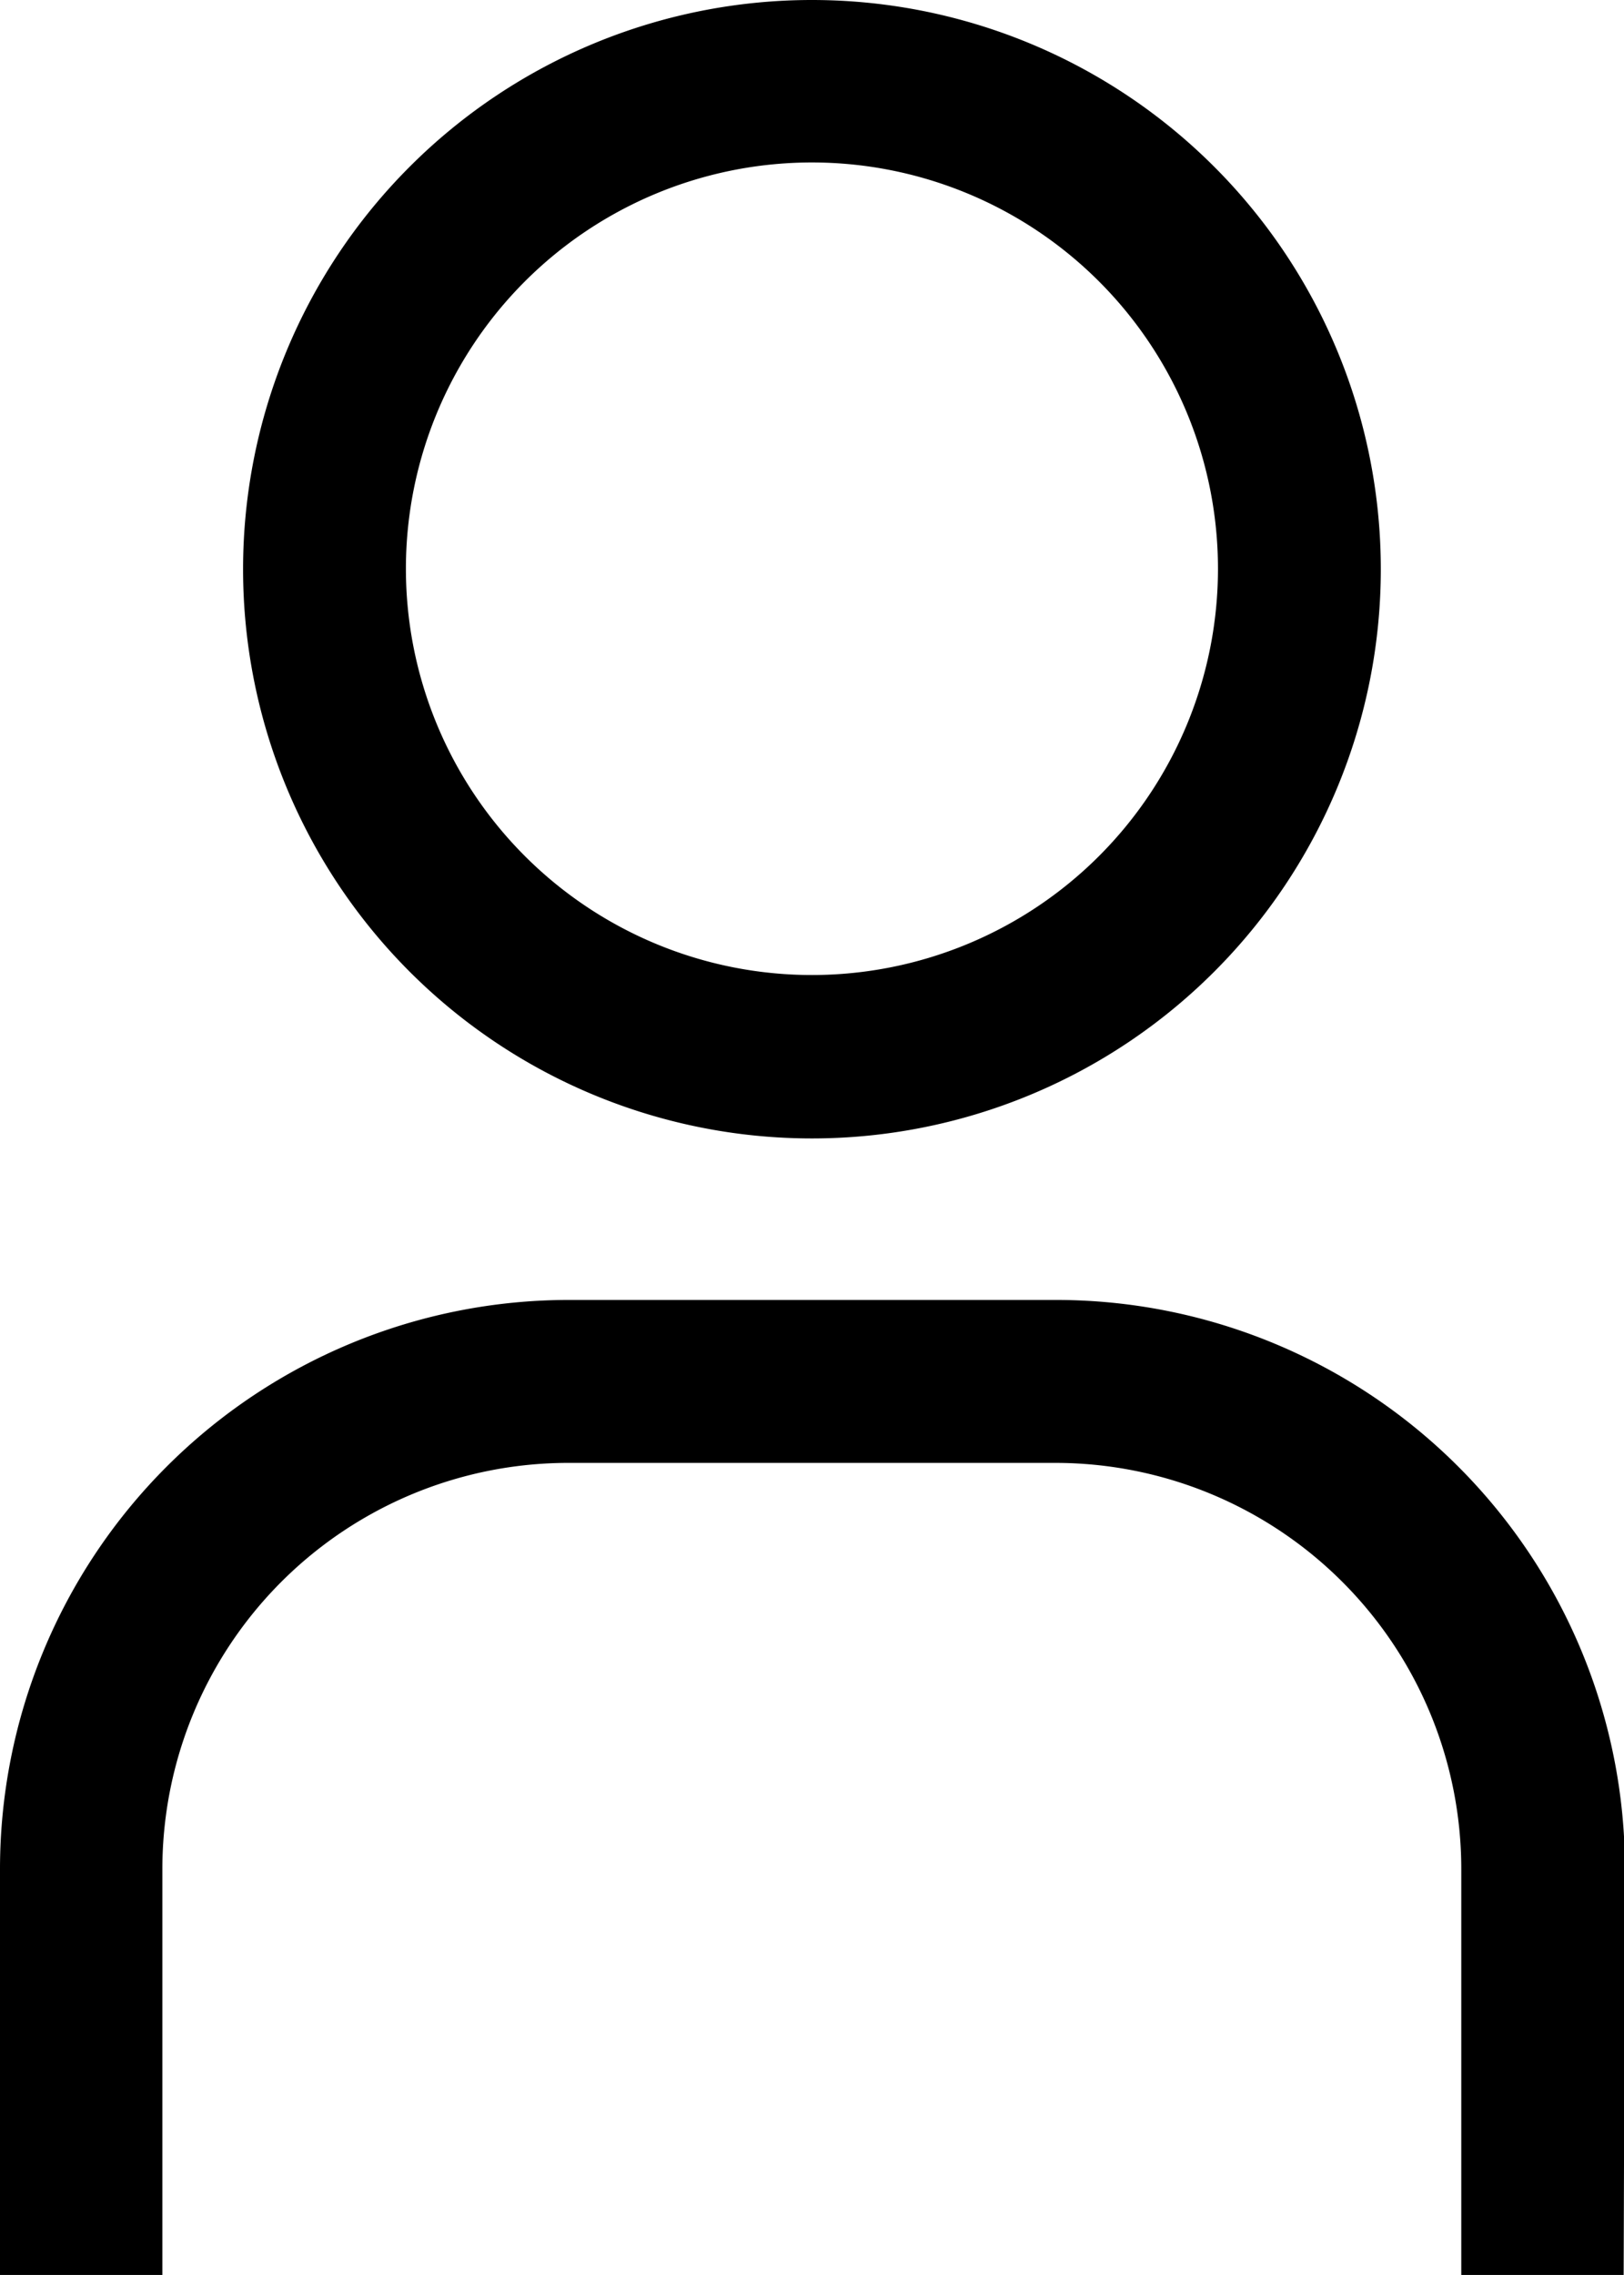
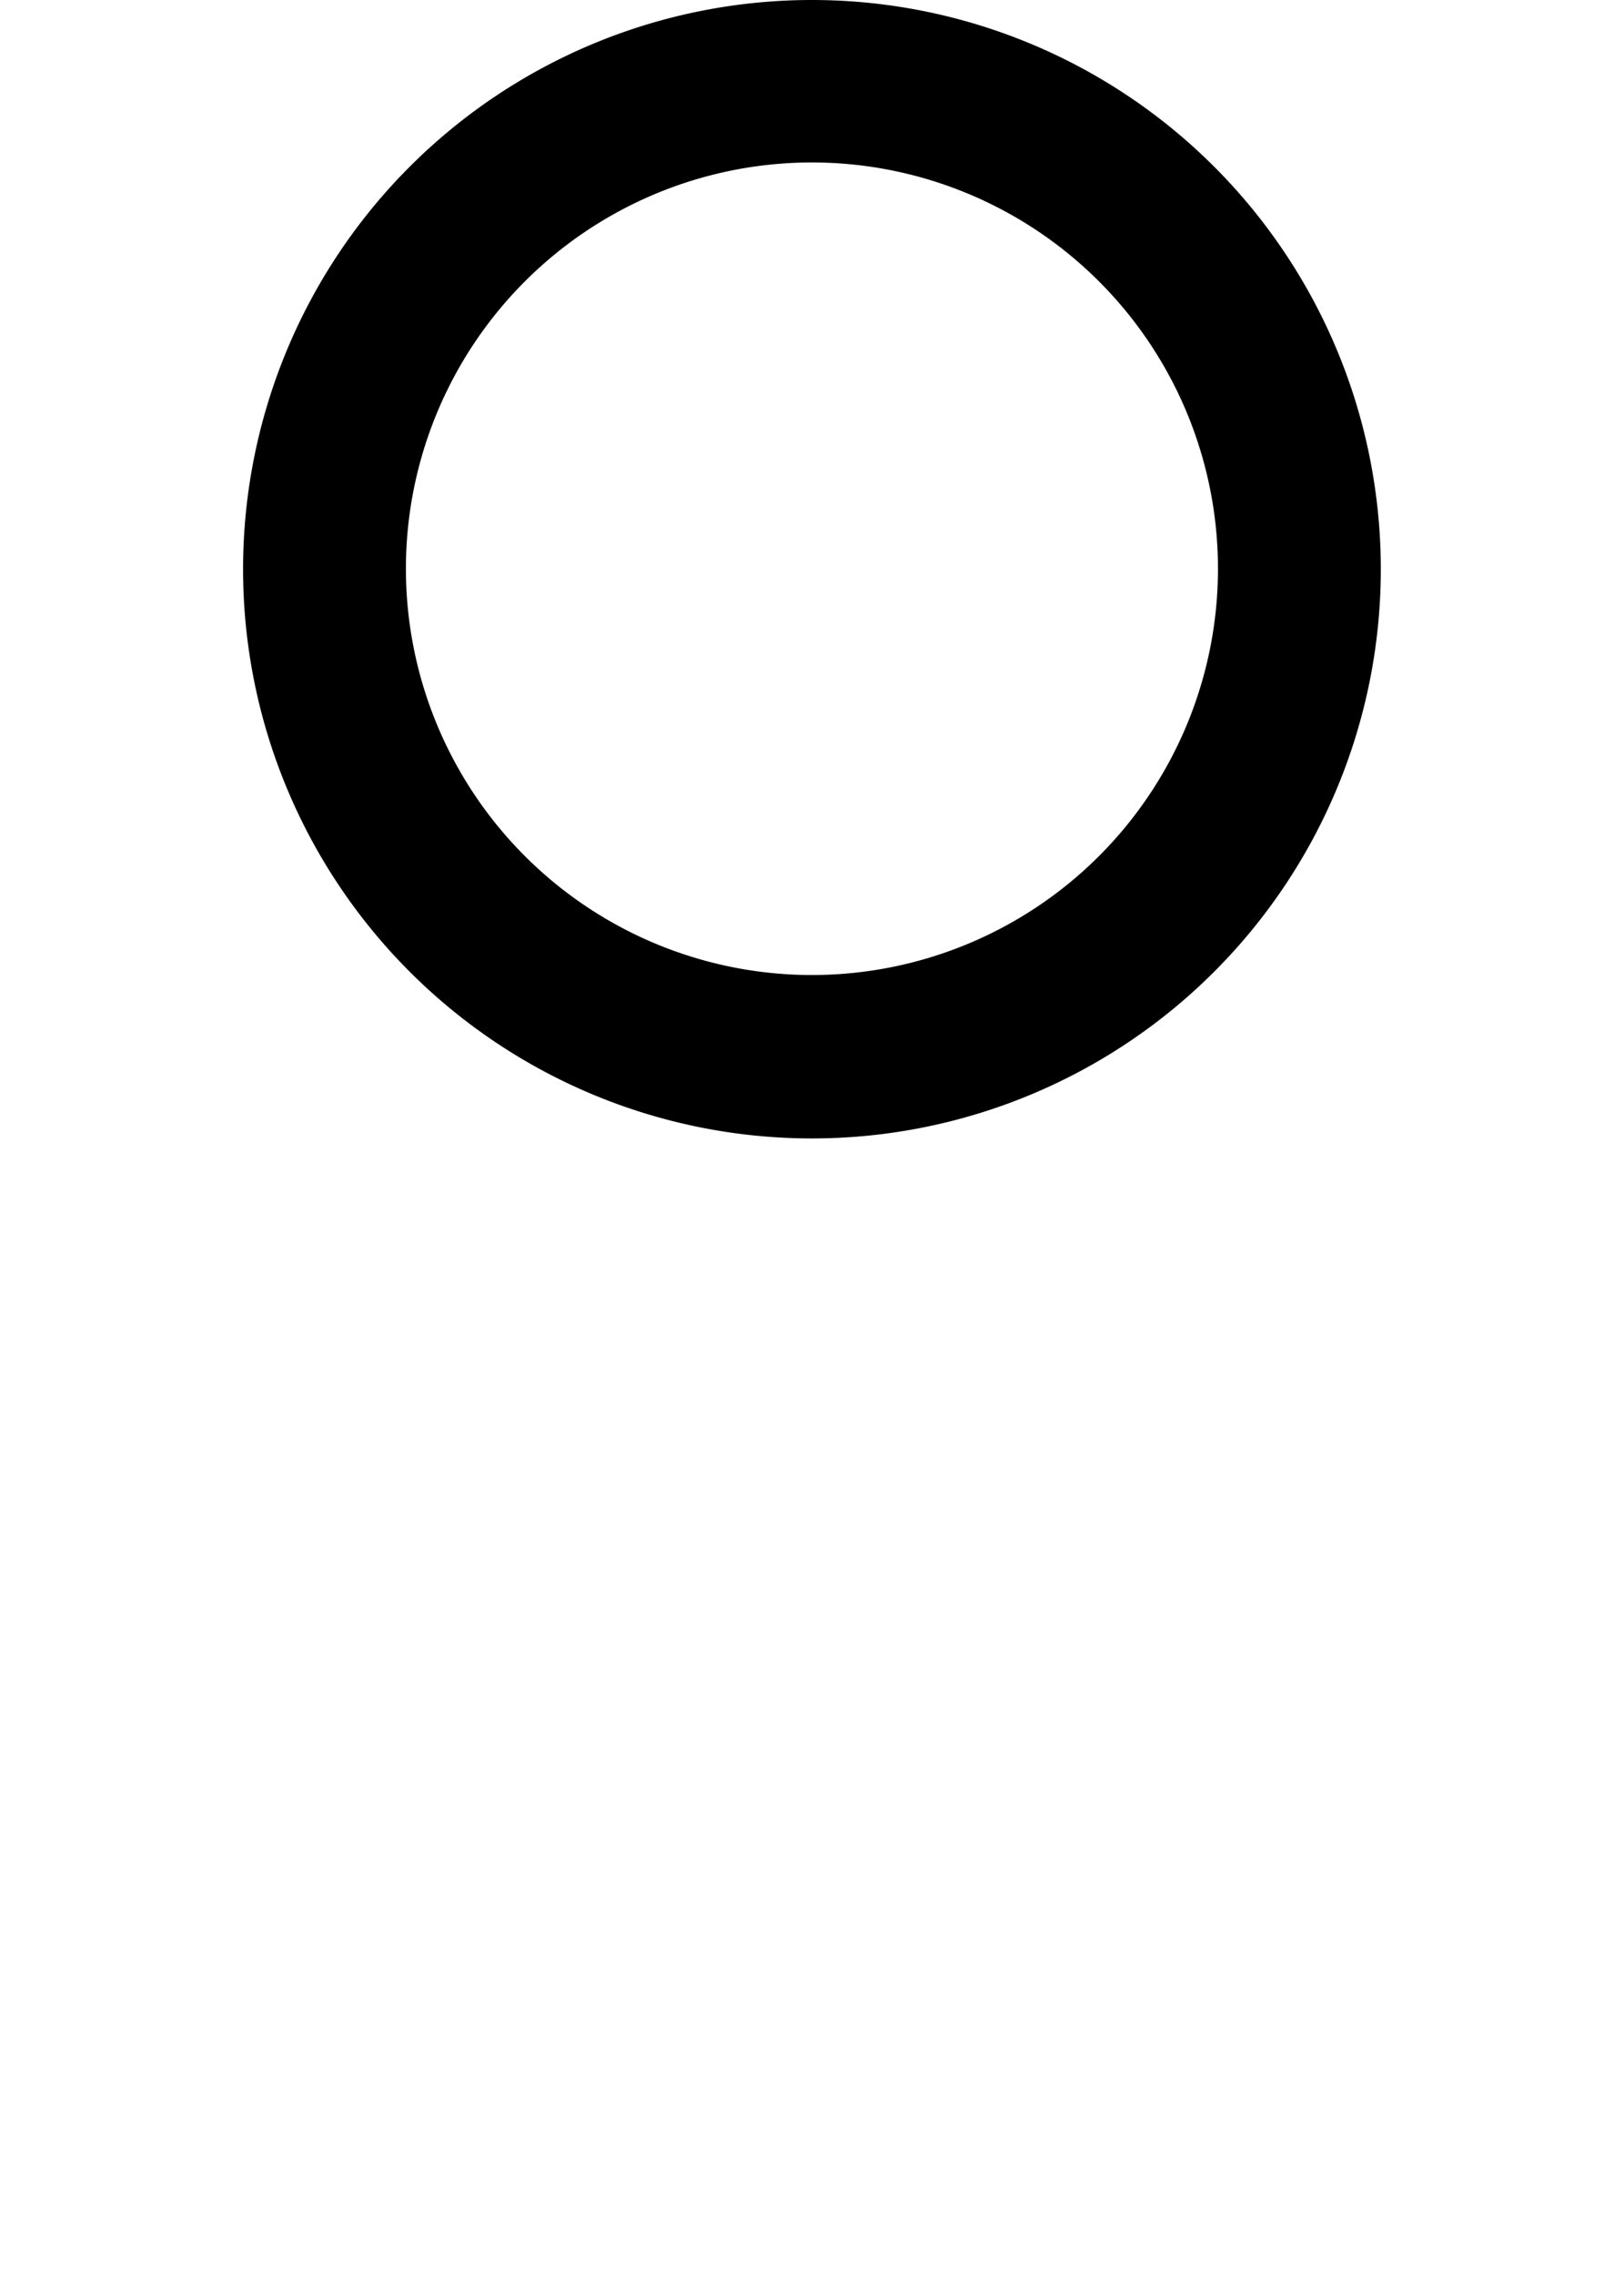
<svg xmlns="http://www.w3.org/2000/svg" id="user" width="13.703" height="19.184" viewBox="0 0 13.703 19.184">
  <g id="Raggruppa_272" data-name="Raggruppa 272">
    <path id="Tracciato_304" data-name="Tracciato 304" d="M25.046,5.87A3.426,3.426,0,1,1,21.62,9.3,3.426,3.426,0,0,1,25.046,5.87m0-1.37a4.8,4.8,0,1,0,4.8,4.8A4.8,4.8,0,0,0,25.046,4.5Z" transform="translate(-18.195 -4.5)" />
-     <path id="Tracciato_305" data-name="Tracciato 305" d="M27.2,48.722h-1.37V45.3a3.426,3.426,0,0,0-3.426-3.426H18.3A3.426,3.426,0,0,0,14.87,45.3v3.426H13.5V45.3a4.8,4.8,0,0,1,4.8-4.8h4.111a4.8,4.8,0,0,1,4.8,4.8Z" transform="translate(-13.5 -29.538)" />
  </g>
</svg>